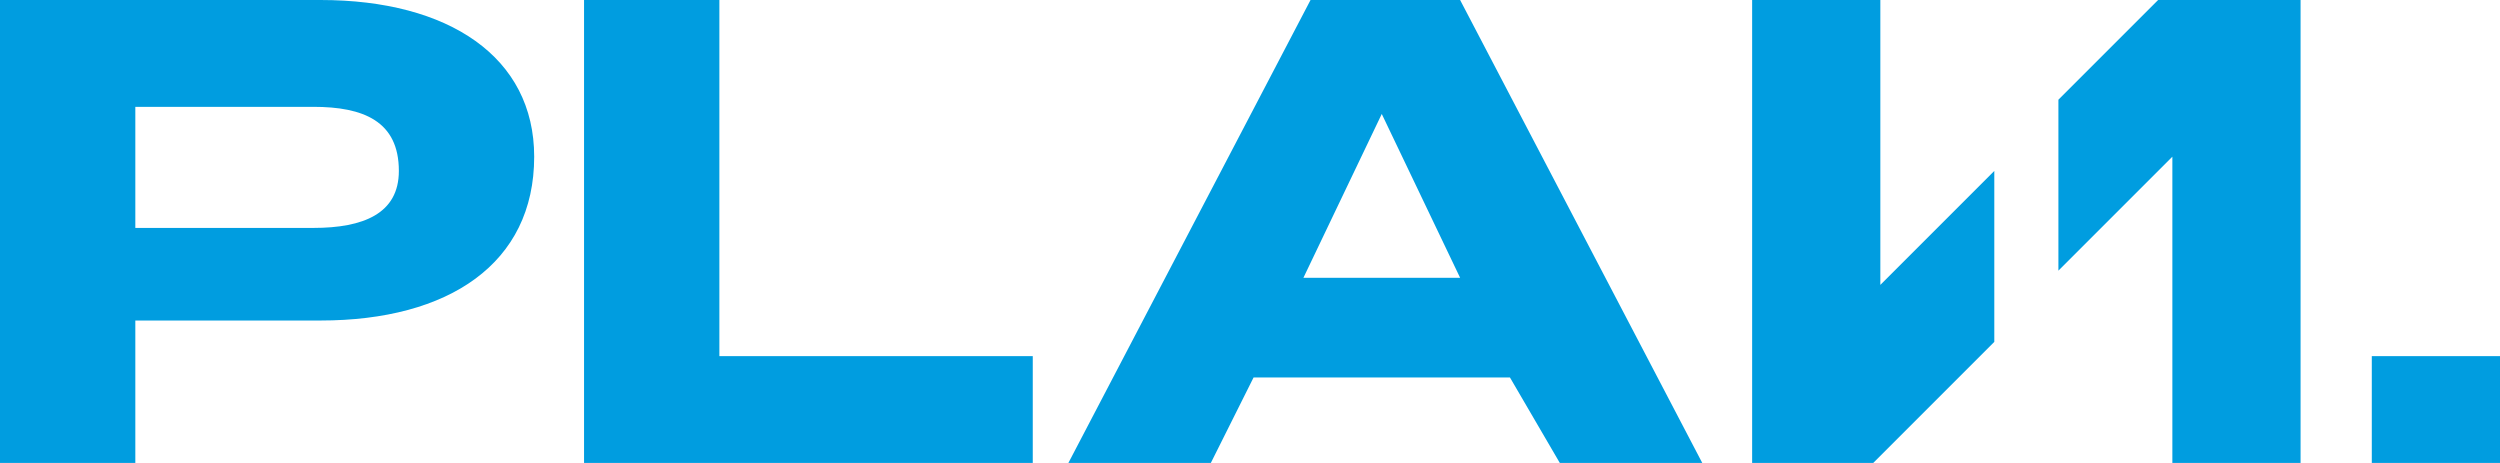
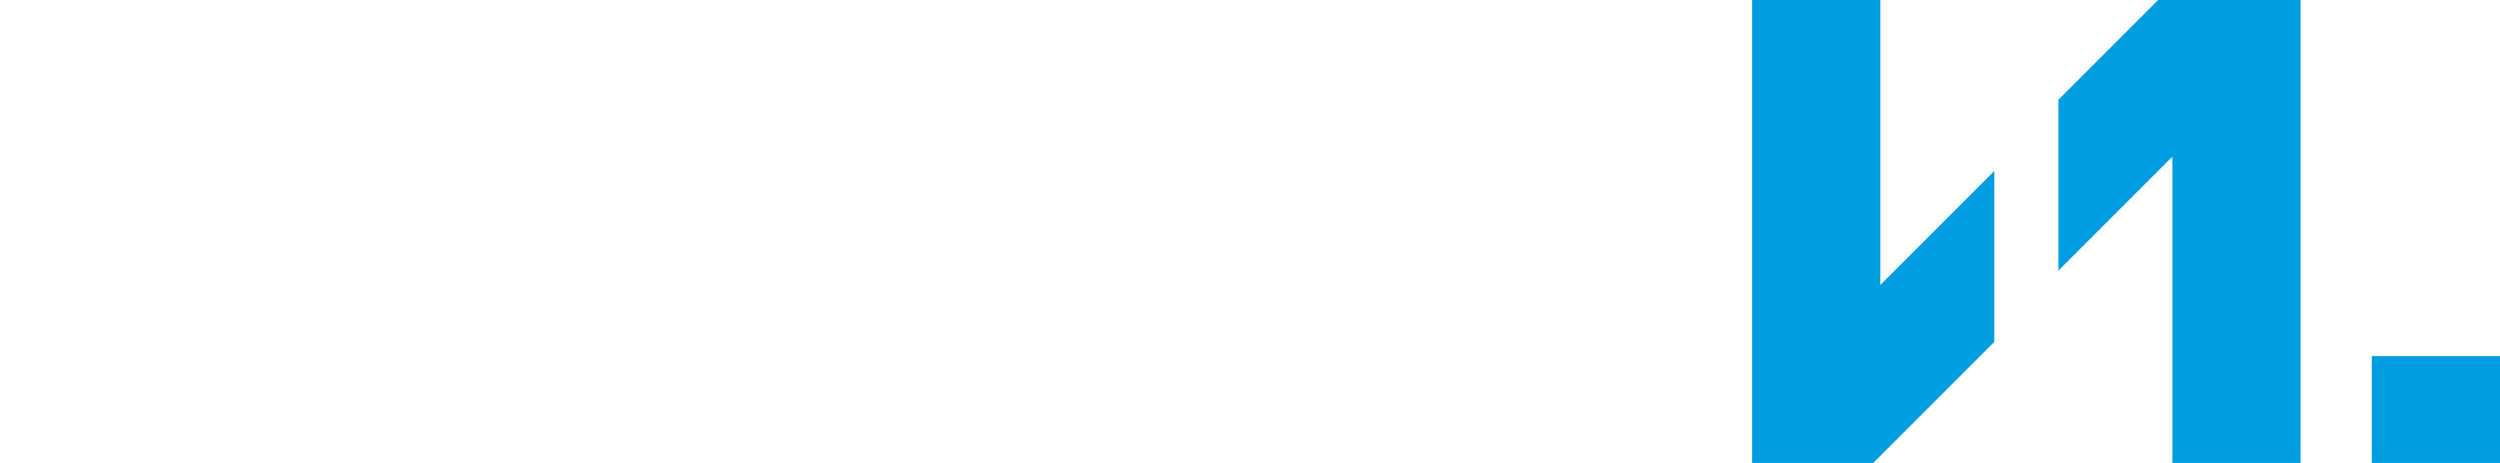
<svg xmlns="http://www.w3.org/2000/svg" version="1.1" id="Ebene_1" x="0px" y="0px" viewBox="0 0 35.1 6.5" style="enable-background:new 0 0 35.1 6.5;" xml:space="preserve">
  <style type="text/css">
	.st0{fill:#009DE0;}
</style>
  <g id="XMLID_2_">
-     <path id="XMLID_6_" class="st0" d="M4.5,0H0v6.5h1.9v-2h2.6c1.8,0,3-0.8,3-2.3C7.5,0.8,6.3,0,4.5,0L4.5,0z M4.4,3.2H1.9V1.5h2.5   c0.7,0,1.2,0.2,1.2,0.9C5.6,3,5.1,3.2,4.4,3.2L4.4,3.2z M10.1,5V0H8.2v6.5h6.3V5H10.1L10.1,5z M21.9,6.5h2L20.5,0h-2.1L15,6.5h2   l0.6-1.2h3.6L21.9,6.5L21.9,6.5z M18.3,3.9l1.1-2.3l1.1,2.3H18.3L18.3,3.9z" />
    <polygon id="XMLID_5_" class="st0" points="33.3,5 33.3,6.5 35.1,6.5 35.1,5  " />
    <polygon id="XMLID_4_" class="st0" points="24.6,6.5 24.6,0 26.4,0 26.4,4 28,2.4 28,4.8 26.3,6.5  " />
    <polygon id="XMLID_3_" class="st0" points="28.9,1.4 30.3,0 32.3,0 32.3,6.5 30.5,6.5 30.5,2.2 28.9,3.8  " />
  </g>
</svg>